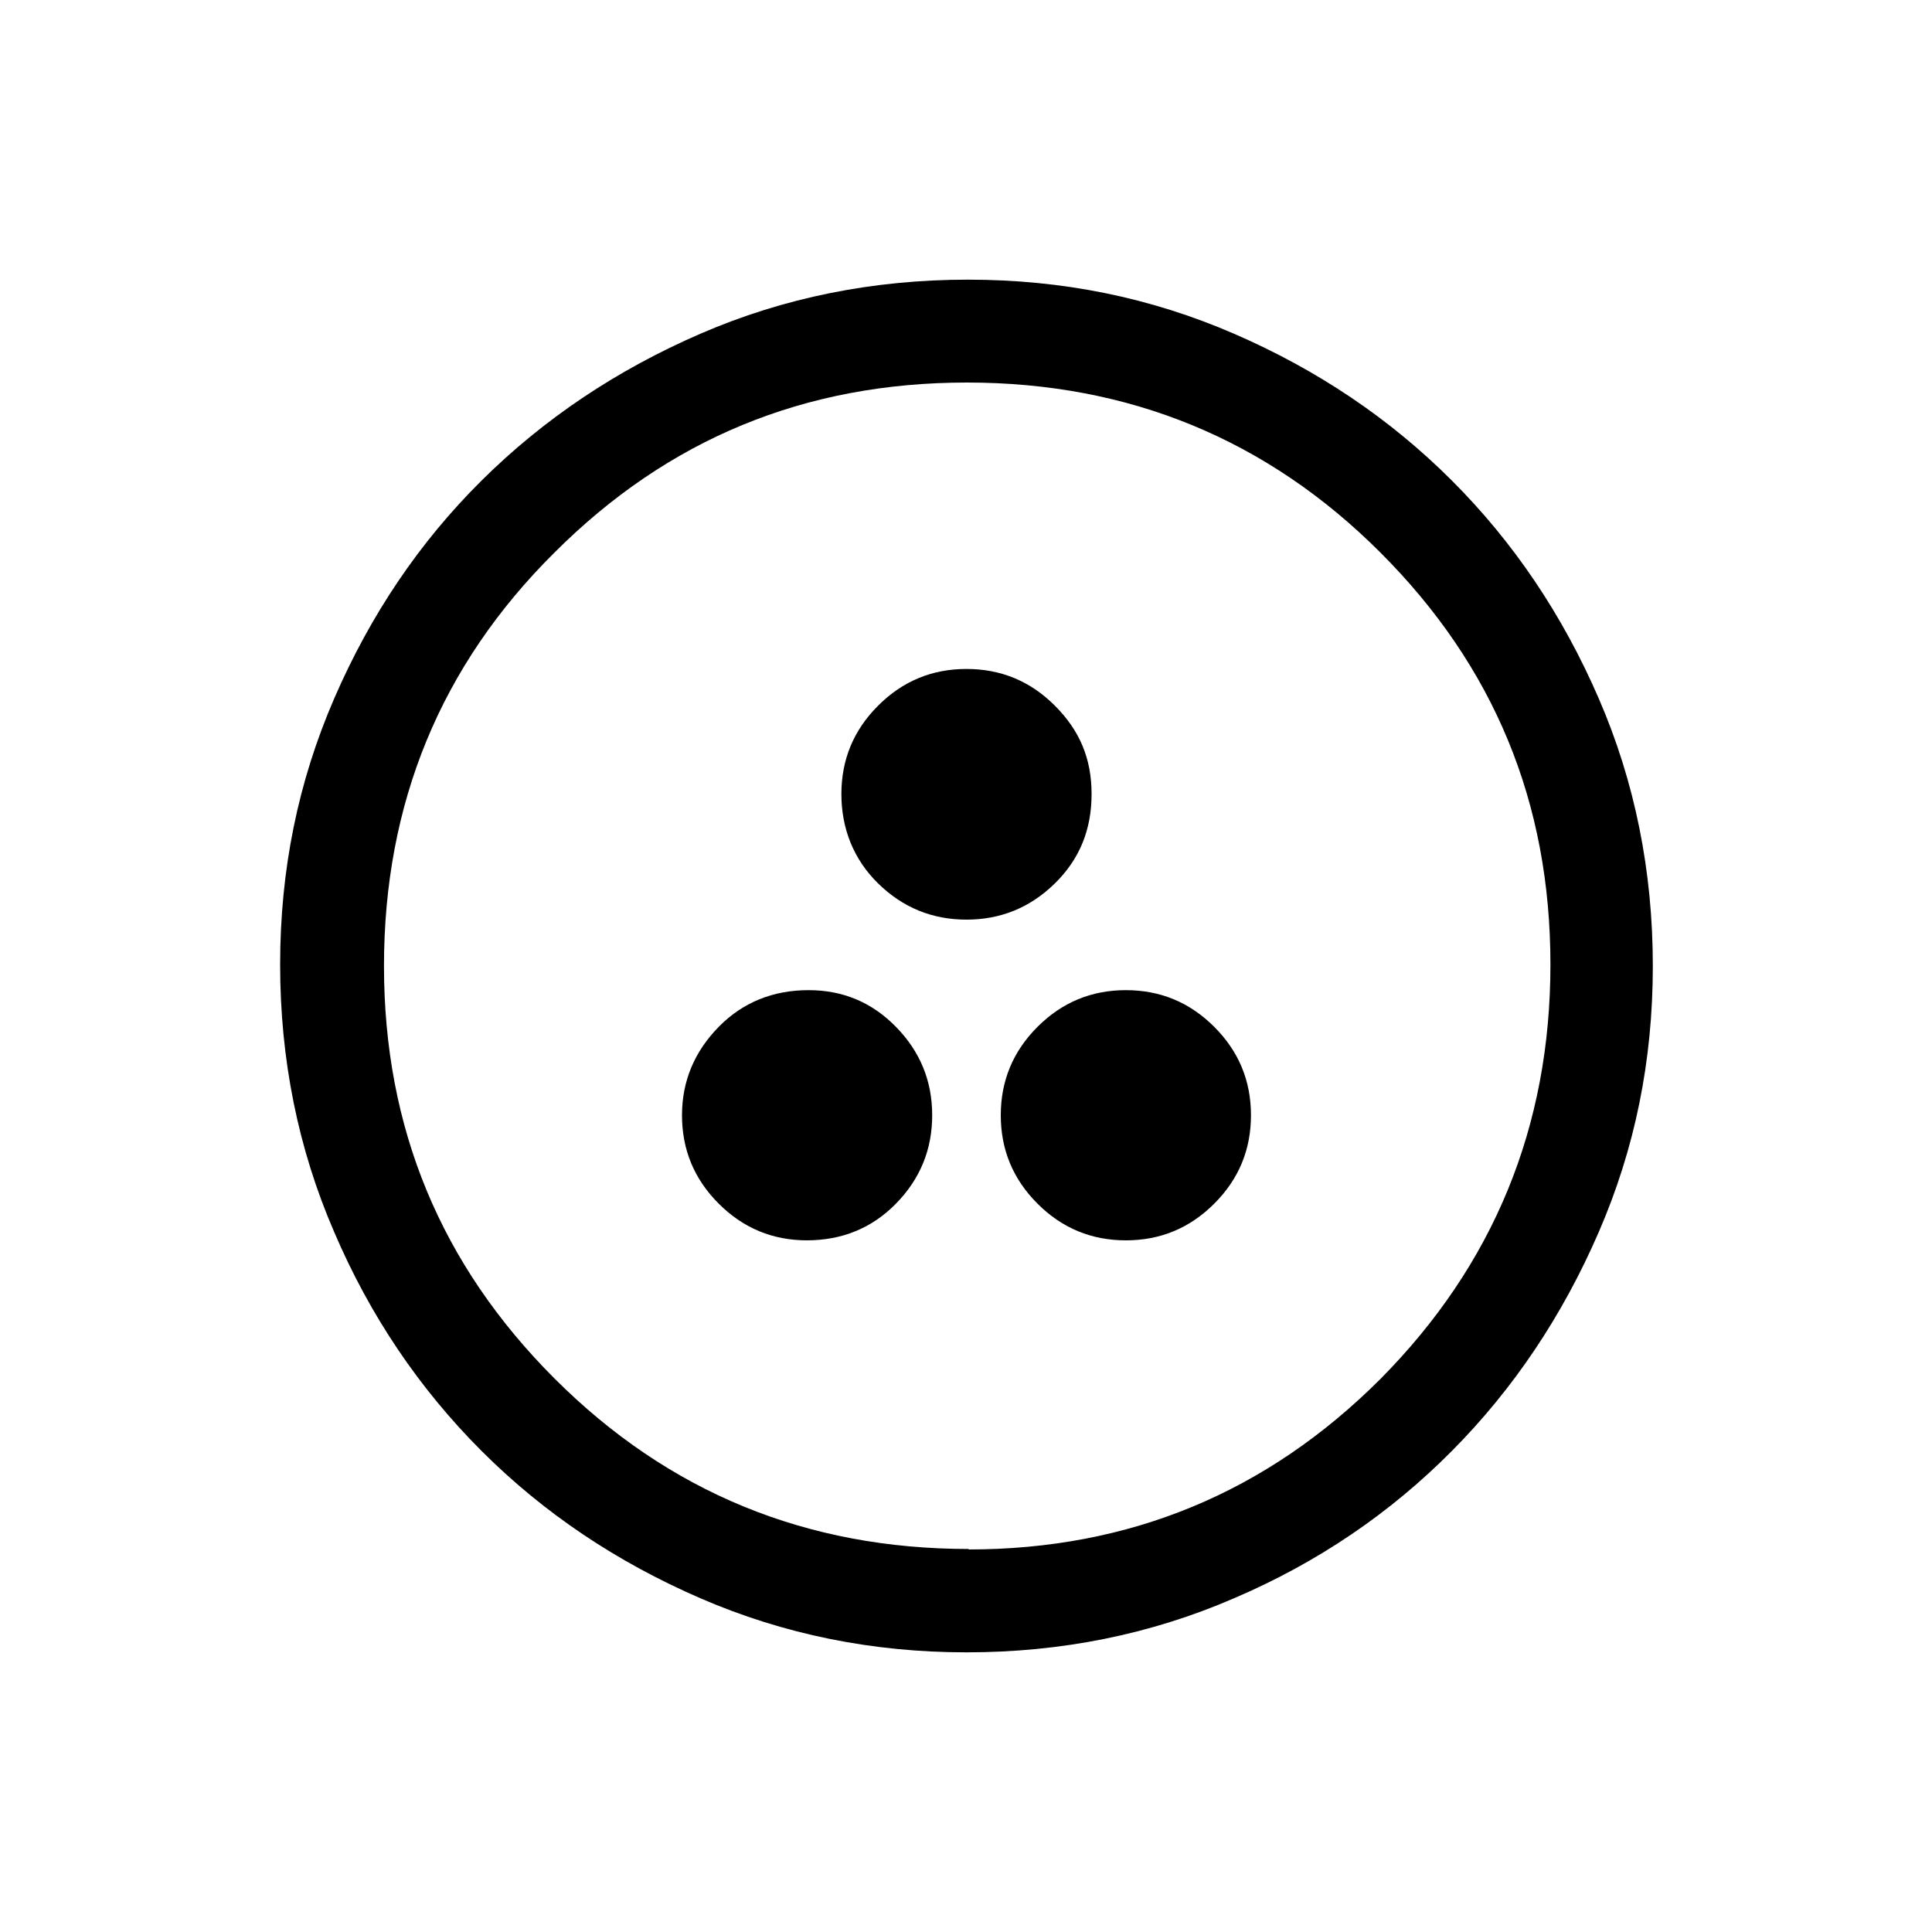
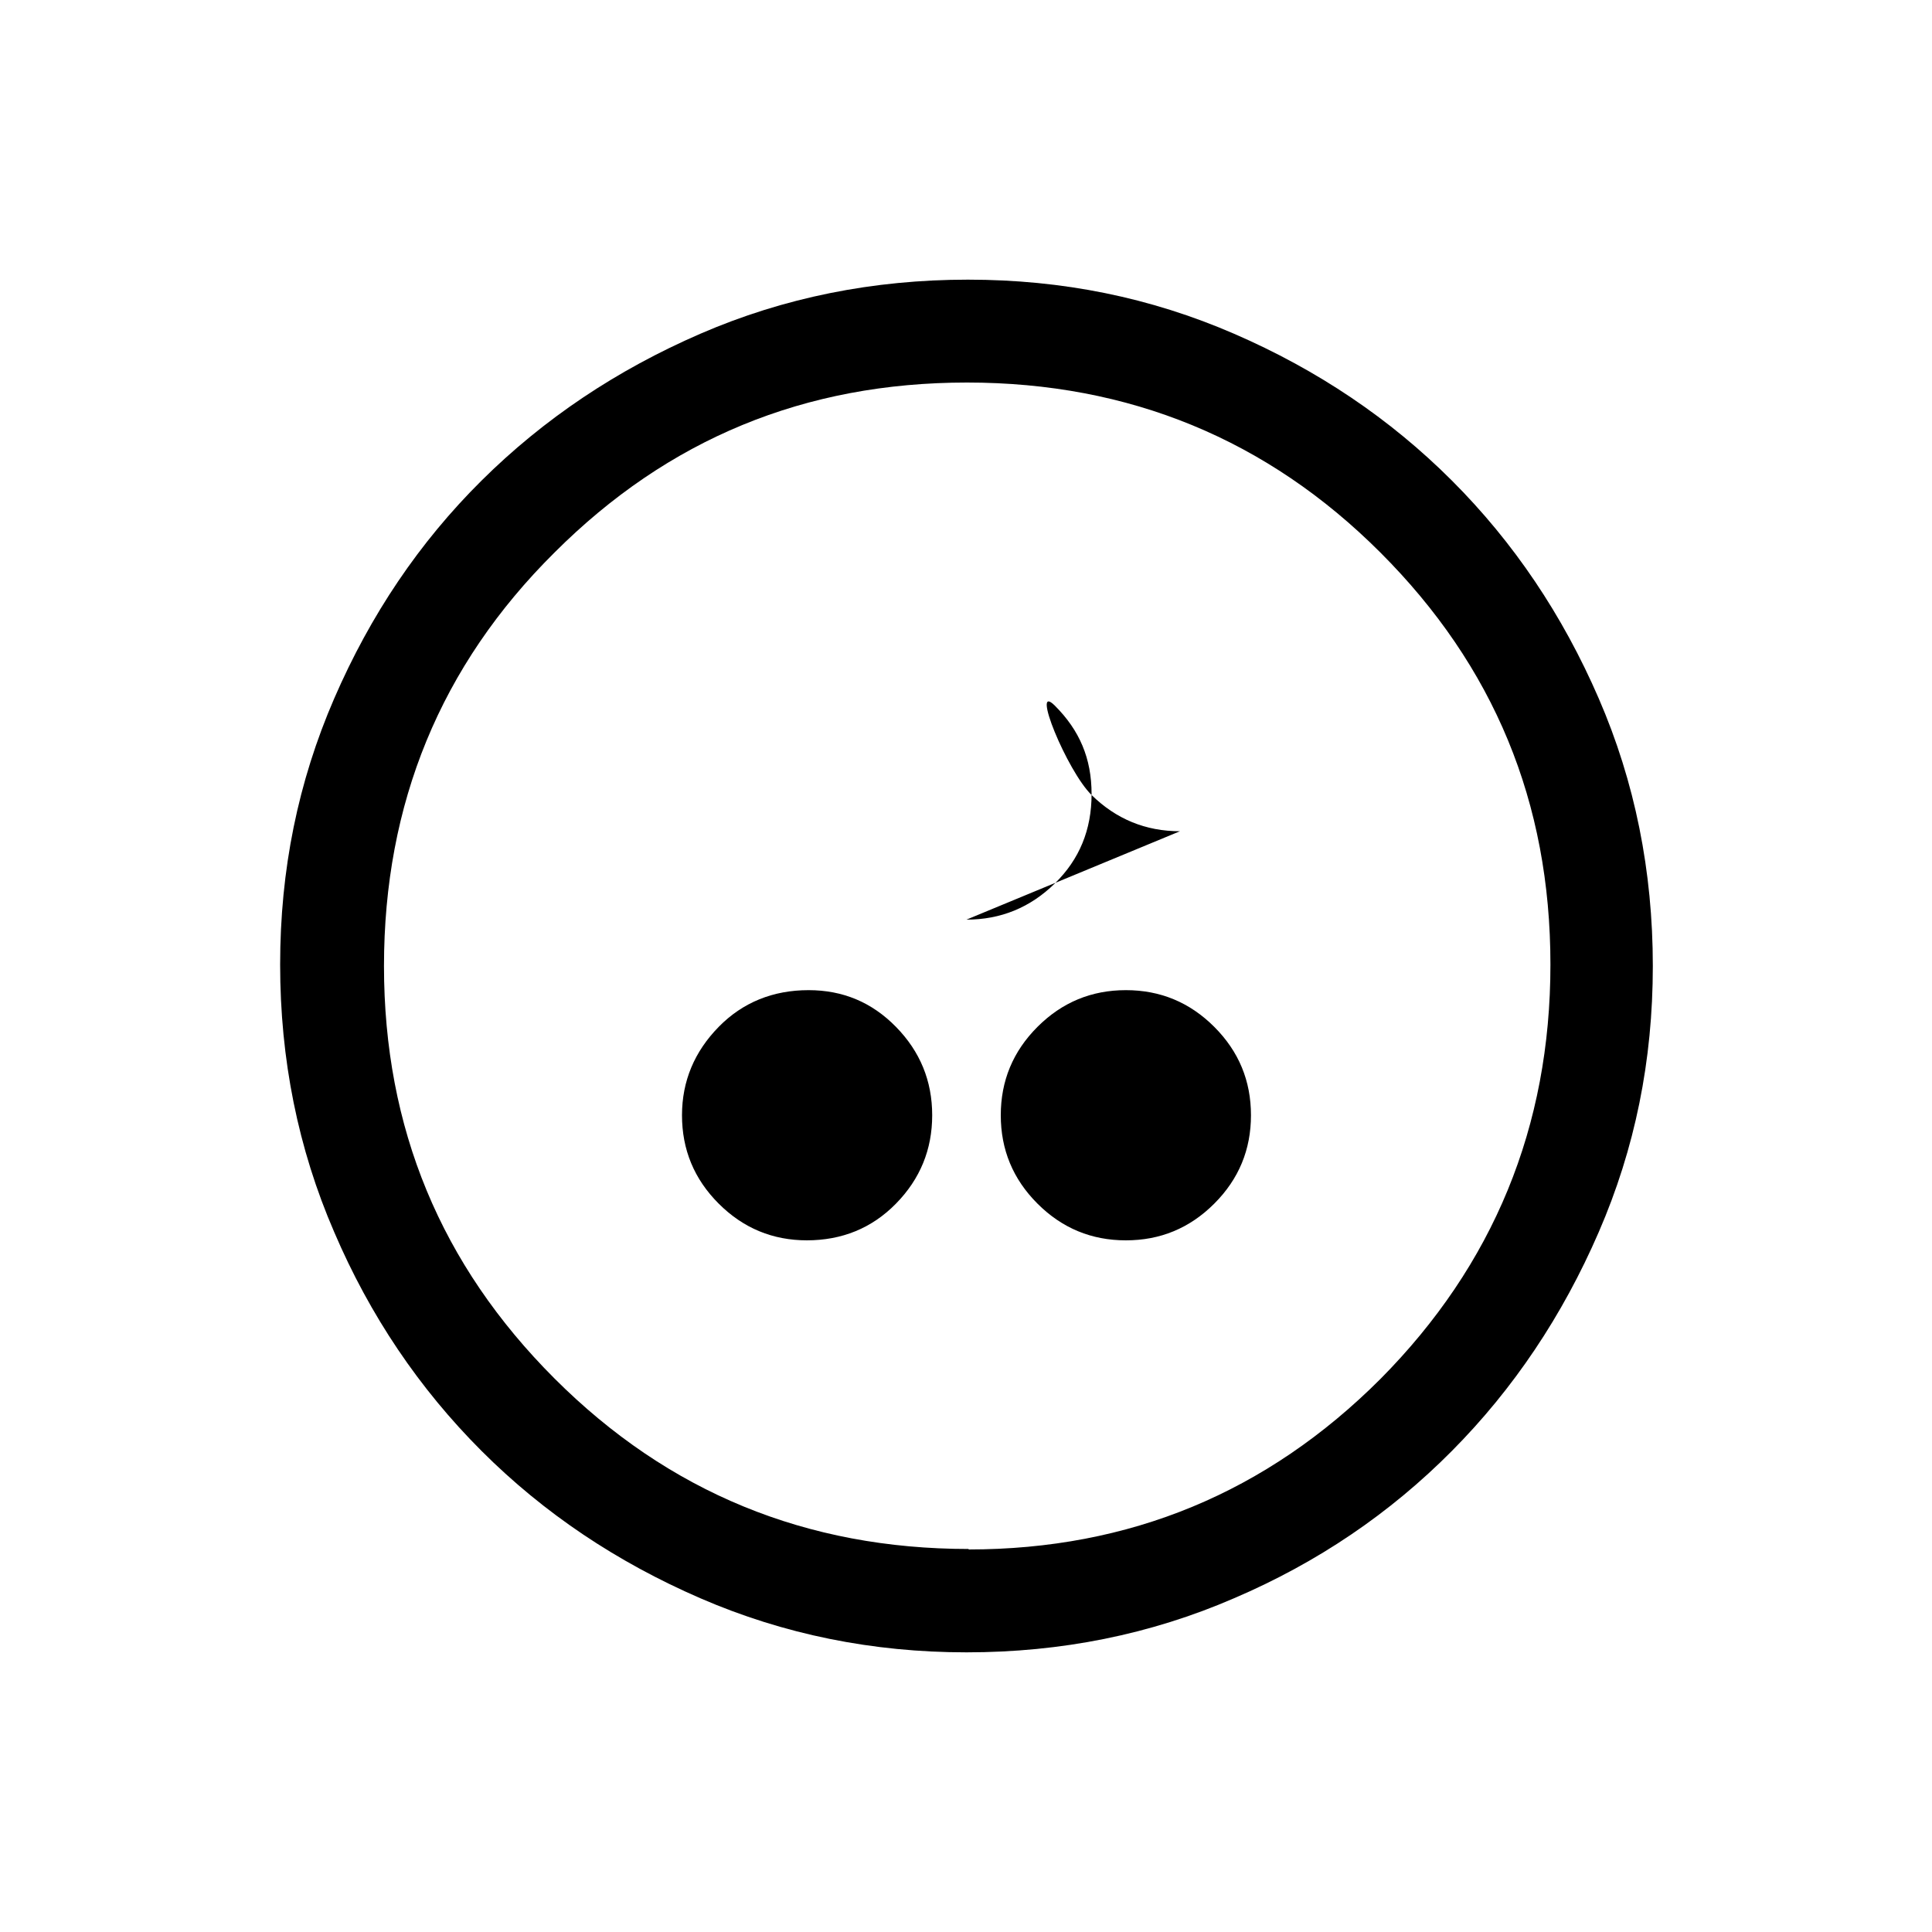
<svg xmlns="http://www.w3.org/2000/svg" id="Layer_1" data-name="Layer 1" viewBox="0 0 40 40">
-   <path d="M16.7,25.68c.73,0,1.35-.25,1.85-.76,.5-.51,.75-1.12,.75-1.83s-.25-1.32-.75-1.83c-.5-.51-1.1-.76-1.81-.76-.73,0-1.36,.25-1.86,.76s-.76,1.12-.76,1.83,.25,1.32,.76,1.83,1.12,.76,1.83,.76Zm6.61,0c.71,0,1.32-.25,1.83-.76,.51-.51,.76-1.12,.76-1.83s-.25-1.32-.76-1.83c-.51-.51-1.12-.76-1.83-.76-.71,0-1.32,.25-1.83,.76s-.76,1.12-.76,1.83,.25,1.32,.76,1.83c.51,.51,1.12,.76,1.83,.76Zm-3.3-6.64c.71,0,1.32-.25,1.83-.75,.51-.5,.76-1.11,.76-1.85s-.25-1.32-.76-1.83c-.51-.51-1.12-.76-1.83-.76-.71,0-1.32,.25-1.83,.76-.51,.51-.76,1.12-.76,1.83s.25,1.35,.76,1.85,1.12,.75,1.83,.75Zm0,15.17c-1.94,0-3.78-.37-5.51-1.12-1.73-.75-3.24-1.76-4.53-3.05s-2.31-2.8-3.05-4.53c-.75-1.73-1.12-3.58-1.12-5.54s.37-3.78,1.12-5.51c.75-1.73,1.76-3.23,3.05-4.51,1.29-1.28,2.8-2.29,4.53-3.04,1.73-.75,3.58-1.12,5.54-1.12s3.78,.37,5.51,1.12c1.73,.75,3.23,1.76,4.51,3.04,1.28,1.28,2.29,2.78,3.04,4.51,.75,1.73,1.12,3.58,1.12,5.54s-.37,3.78-1.12,5.51c-.75,1.73-1.76,3.24-3.04,4.53-1.28,1.29-2.78,2.31-4.51,3.05-1.73,.75-3.58,1.12-5.54,1.12Zm.04-2.13c3.34,0,6.18-1.18,8.53-3.53,2.34-2.36,3.52-5.22,3.52-8.58s-1.17-6.18-3.52-8.53c-2.34-2.34-5.2-3.52-8.56-3.52s-6.19,1.17-8.54,3.52c-2.36,2.34-3.53,5.2-3.53,8.56s1.18,6.19,3.53,8.54c2.36,2.36,5.22,3.53,8.58,3.53Z" />
+   <path d="M16.7,25.68c.73,0,1.35-.25,1.85-.76,.5-.51,.75-1.12,.75-1.83s-.25-1.32-.75-1.83c-.5-.51-1.1-.76-1.81-.76-.73,0-1.36,.25-1.86,.76s-.76,1.12-.76,1.83,.25,1.32,.76,1.83,1.12,.76,1.83,.76Zm6.61,0c.71,0,1.32-.25,1.83-.76,.51-.51,.76-1.12,.76-1.83s-.25-1.32-.76-1.83c-.51-.51-1.12-.76-1.83-.76-.71,0-1.32,.25-1.83,.76s-.76,1.12-.76,1.83,.25,1.32,.76,1.83c.51,.51,1.12,.76,1.83,.76Zm-3.3-6.64c.71,0,1.32-.25,1.83-.75,.51-.5,.76-1.11,.76-1.85s-.25-1.32-.76-1.83s.25,1.35,.76,1.85,1.12,.75,1.83,.75Zm0,15.17c-1.94,0-3.78-.37-5.51-1.12-1.73-.75-3.24-1.76-4.53-3.05s-2.31-2.8-3.05-4.53c-.75-1.73-1.12-3.58-1.12-5.54s.37-3.78,1.12-5.51c.75-1.73,1.76-3.23,3.05-4.51,1.29-1.28,2.8-2.29,4.53-3.04,1.73-.75,3.58-1.12,5.54-1.12s3.78,.37,5.51,1.12c1.73,.75,3.23,1.76,4.51,3.04,1.28,1.28,2.29,2.78,3.04,4.51,.75,1.73,1.12,3.58,1.12,5.54s-.37,3.78-1.12,5.51c-.75,1.73-1.76,3.24-3.04,4.53-1.28,1.29-2.78,2.31-4.51,3.05-1.73,.75-3.58,1.12-5.54,1.12Zm.04-2.13c3.34,0,6.18-1.18,8.53-3.53,2.34-2.36,3.52-5.22,3.52-8.58s-1.17-6.18-3.52-8.53c-2.34-2.34-5.2-3.52-8.56-3.52s-6.19,1.17-8.54,3.52c-2.36,2.34-3.53,5.2-3.53,8.56s1.18,6.19,3.53,8.54c2.36,2.36,5.22,3.53,8.58,3.53Z" />
</svg>